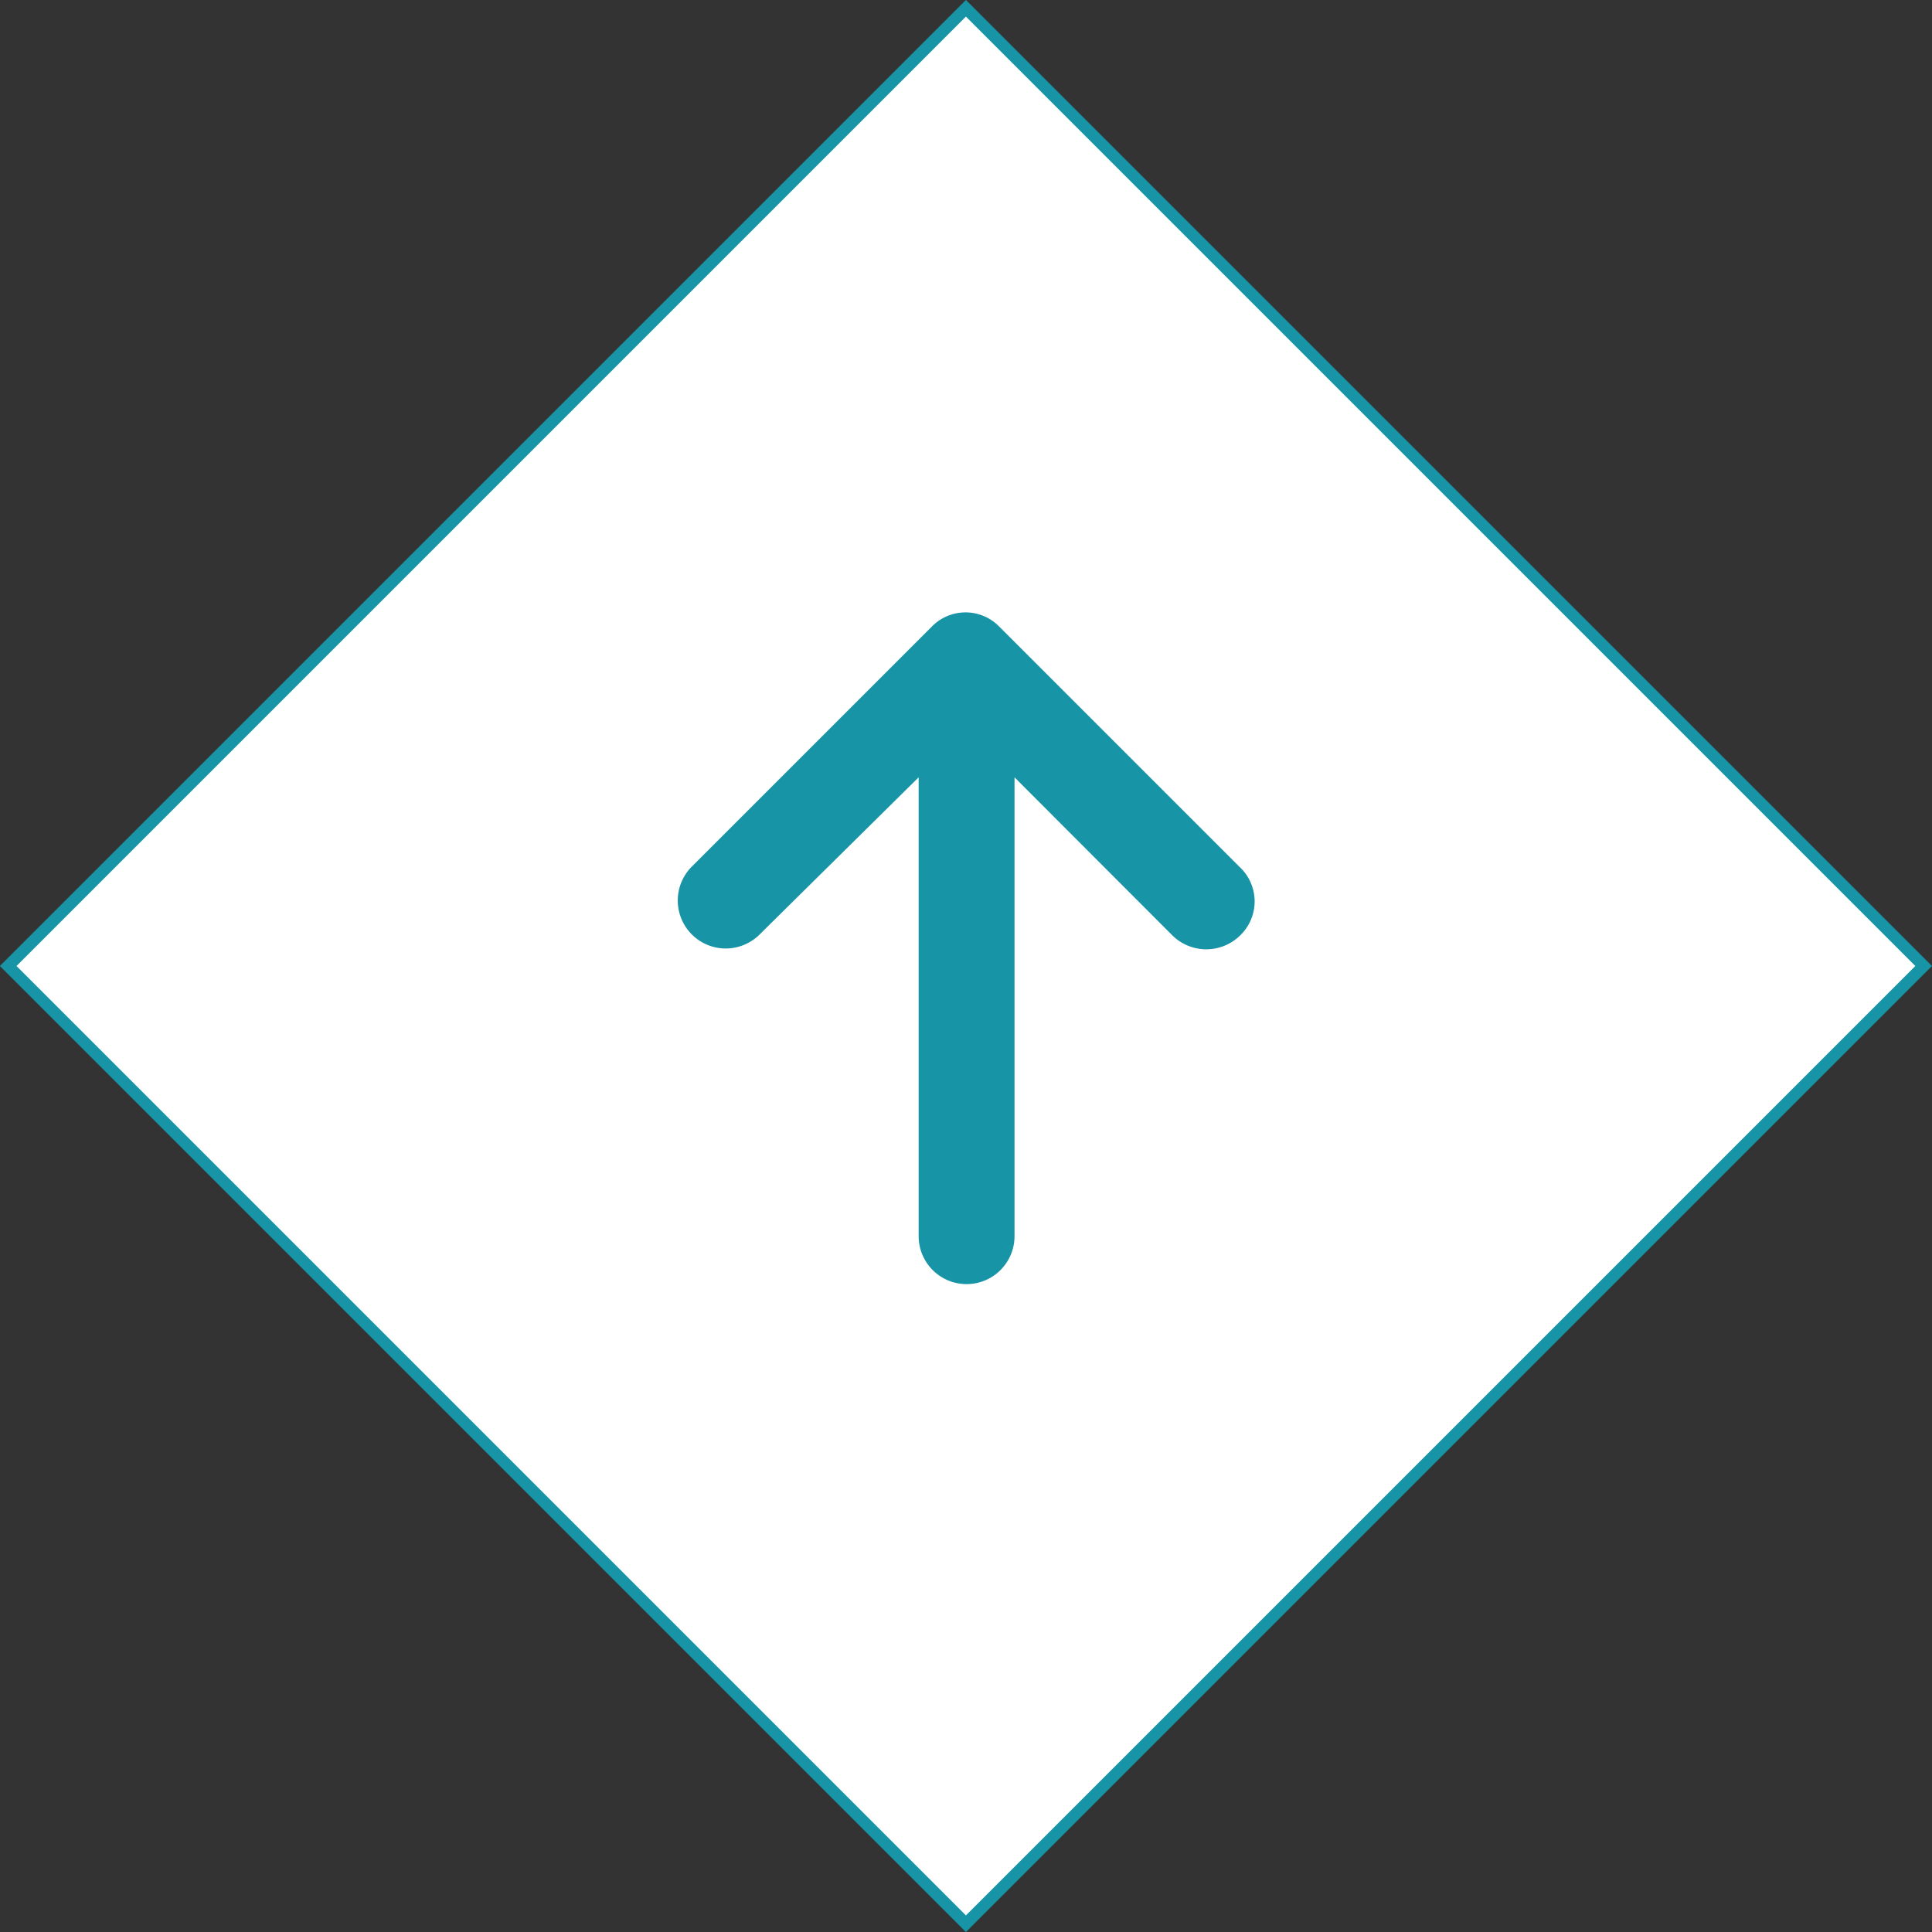
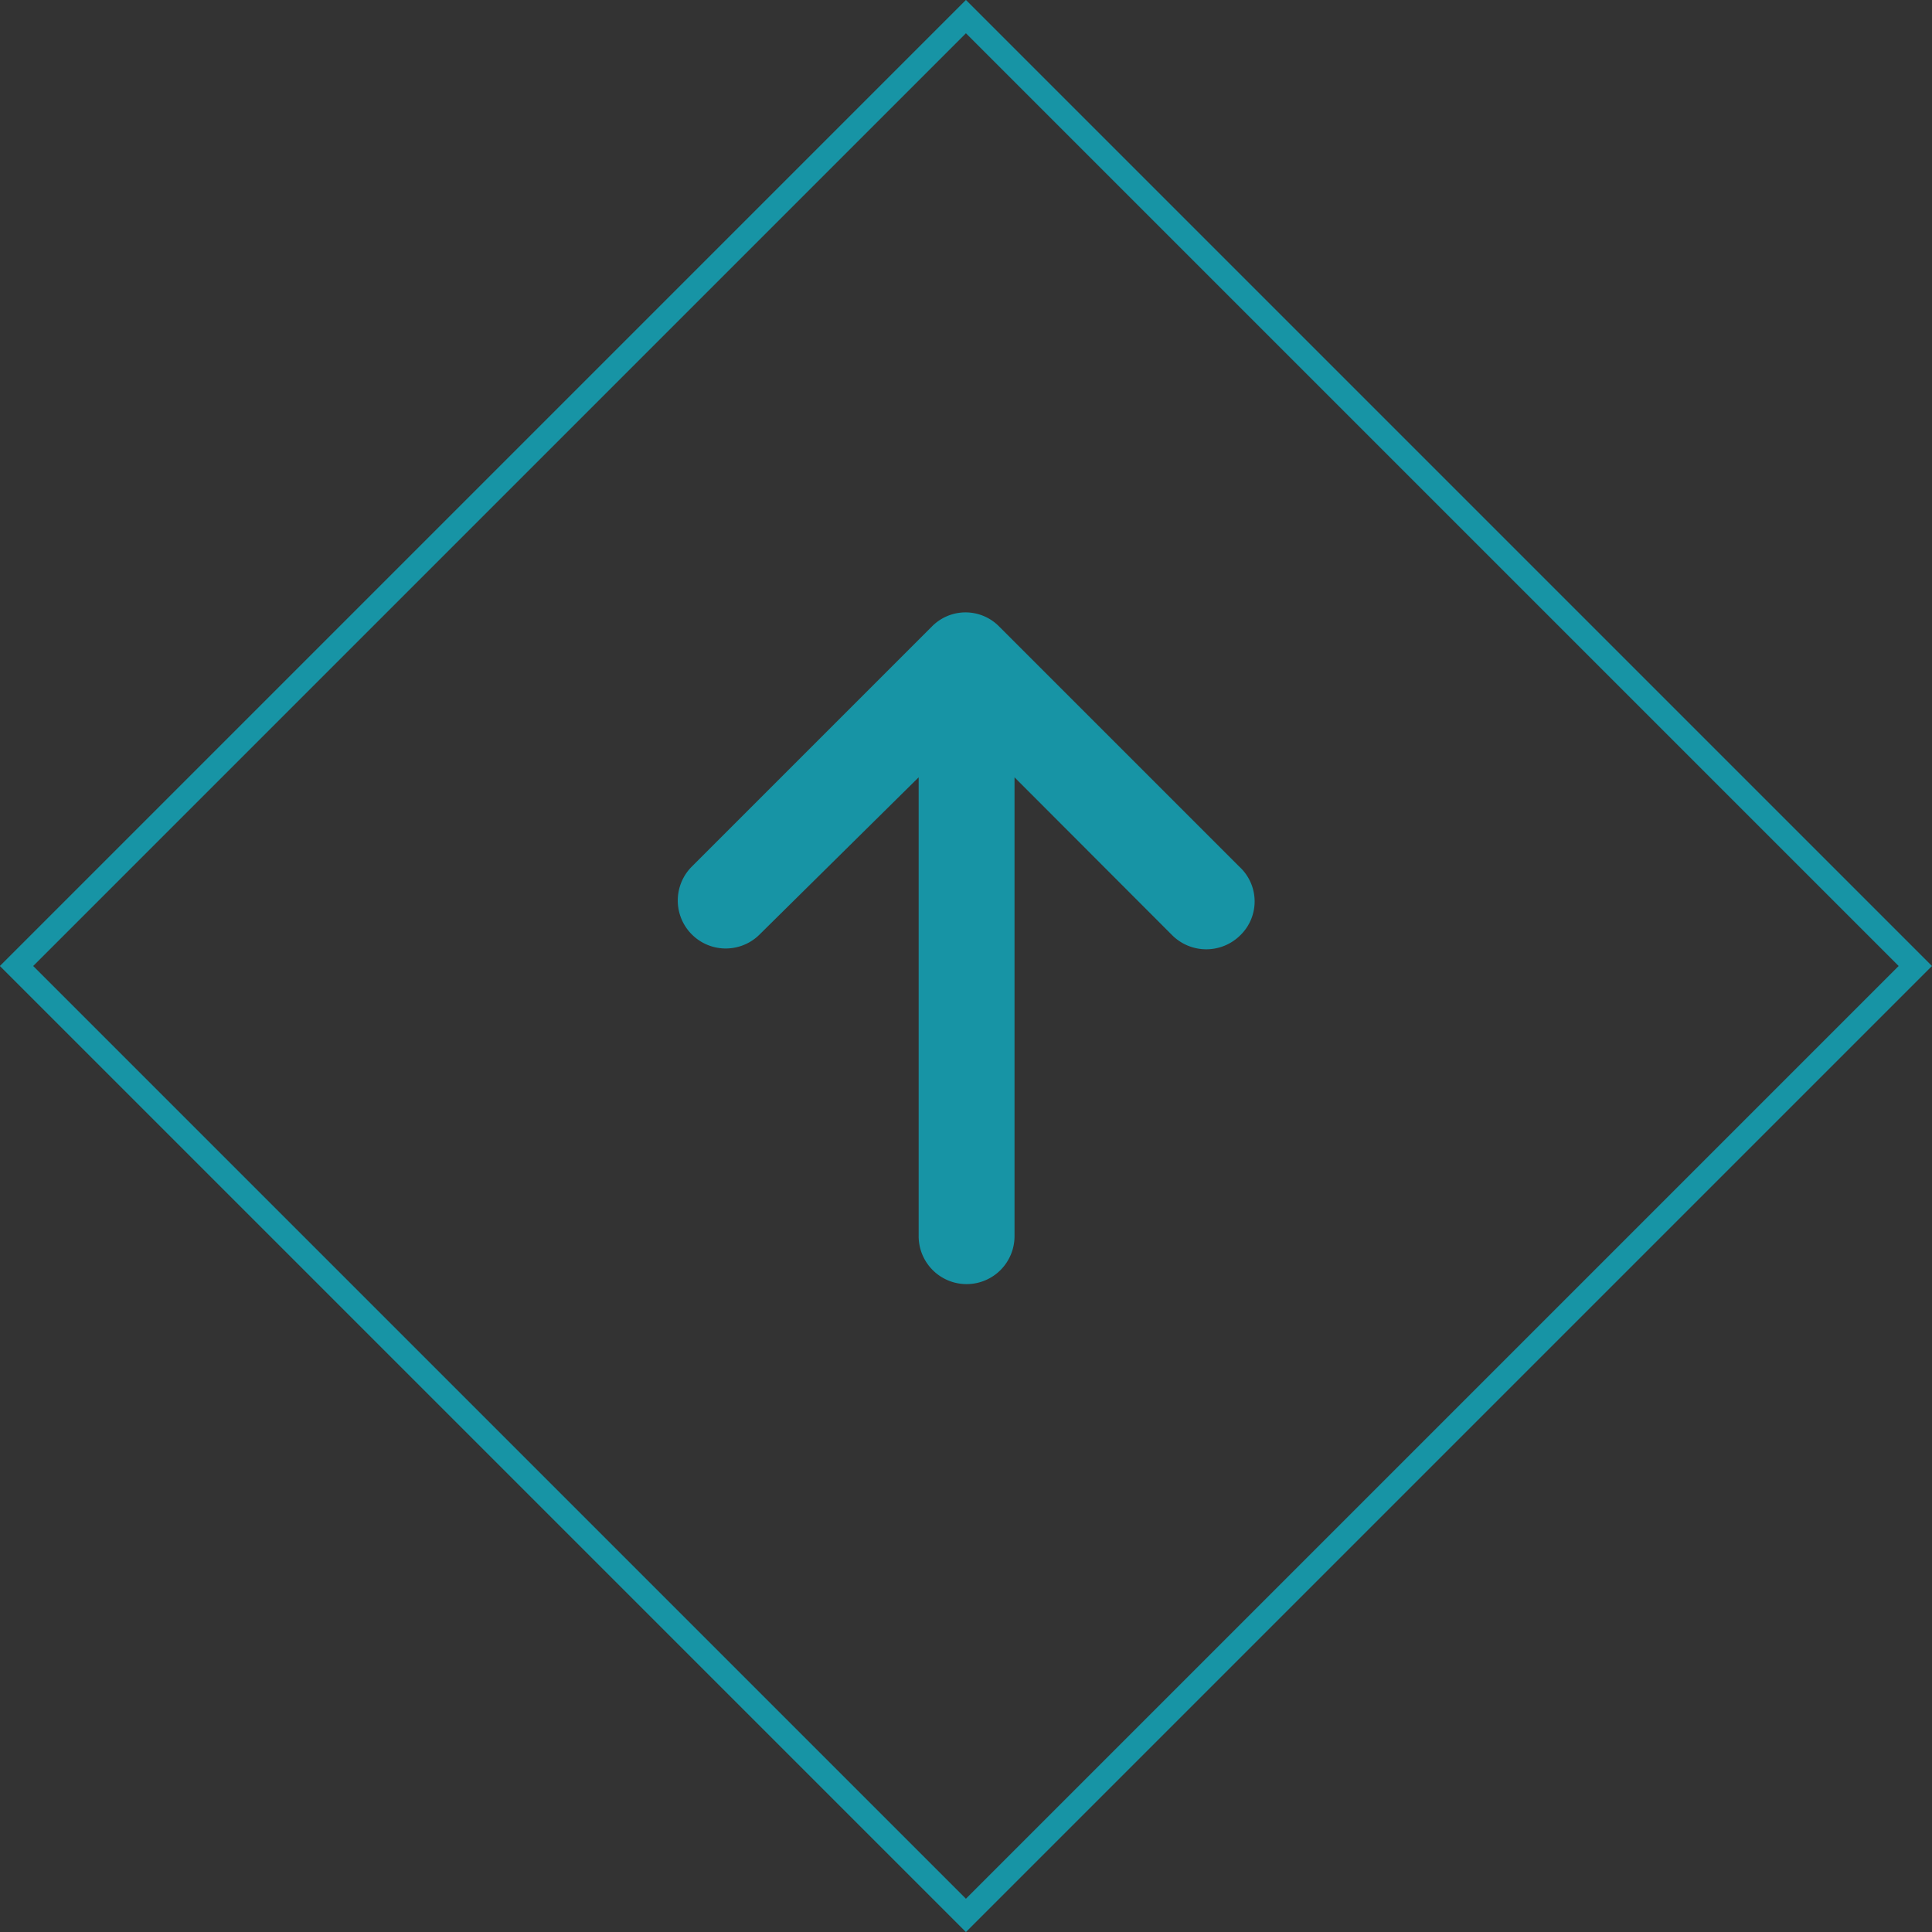
<svg xmlns="http://www.w3.org/2000/svg" viewBox="0 0 82.02 82.02">
  <rect x="0" y="0" width="82.02" height="82.02" fill="#333333" stroke="none" />
  <defs>
    <style>.cls-1{fill:none;stroke:#1794a5;stroke-miterlimit:10;}.cls-2{fill:#fff;}.cls-3{fill:#1794a5;}</style>
  </defs>
  <title>アセット 1</title>
  <g id="レイヤー_2" data-name="レイヤー 2">
    <g id="Header">
      <rect class="cls-1" x="12.51" y="12.51" width="57" height="57" transform="translate(-16.99 41.01) rotate(-45)" />
-       <rect class="cls-2" x="12.51" y="12.51" width="57" height="57" transform="translate(-16.99 41.01) rotate(-45)" />
      <path class="cls-3" d="M52.61,36.79,42.43,26.61a2,2,0,0,0-2.88,0L29.37,36.79a2,2,0,1,0,2.88,2.88L39,33V52.48a2,2,0,0,0,4.07,0V33l6.7,6.71a2.05,2.05,0,0,0,2.88,0A2,2,0,0,0,52.61,36.79Z" />
    </g>
  </g>
</svg>